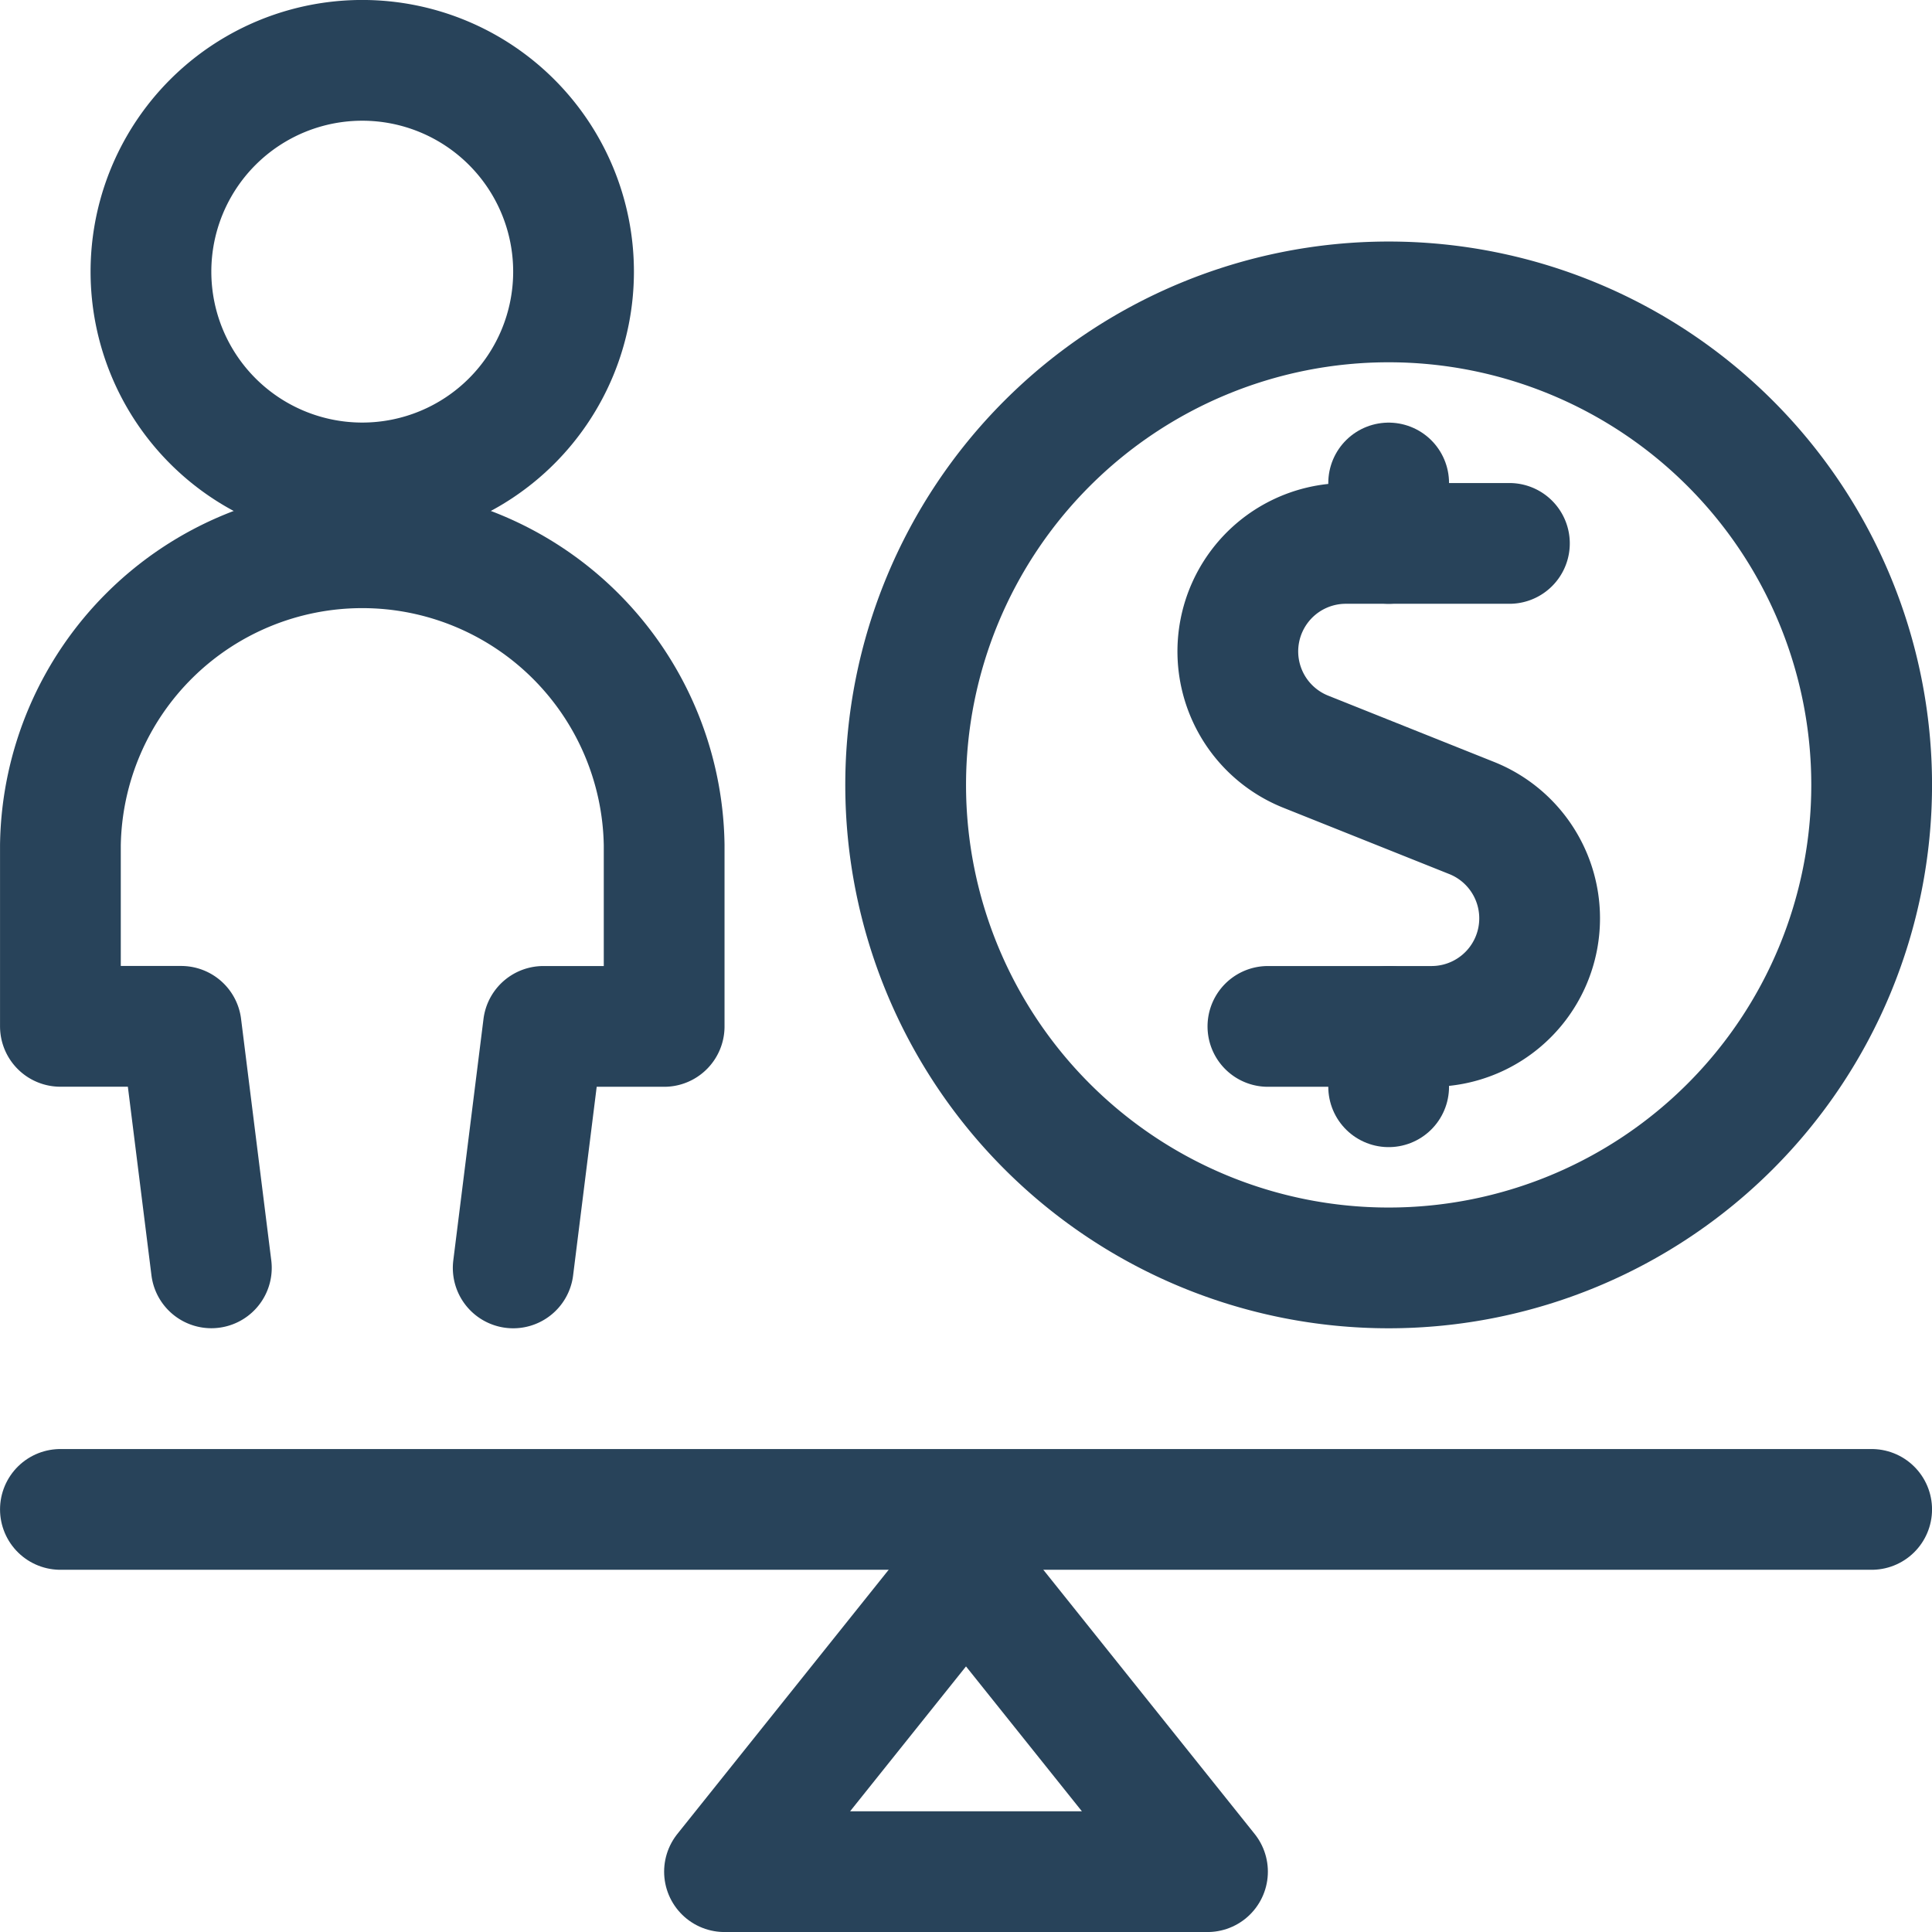
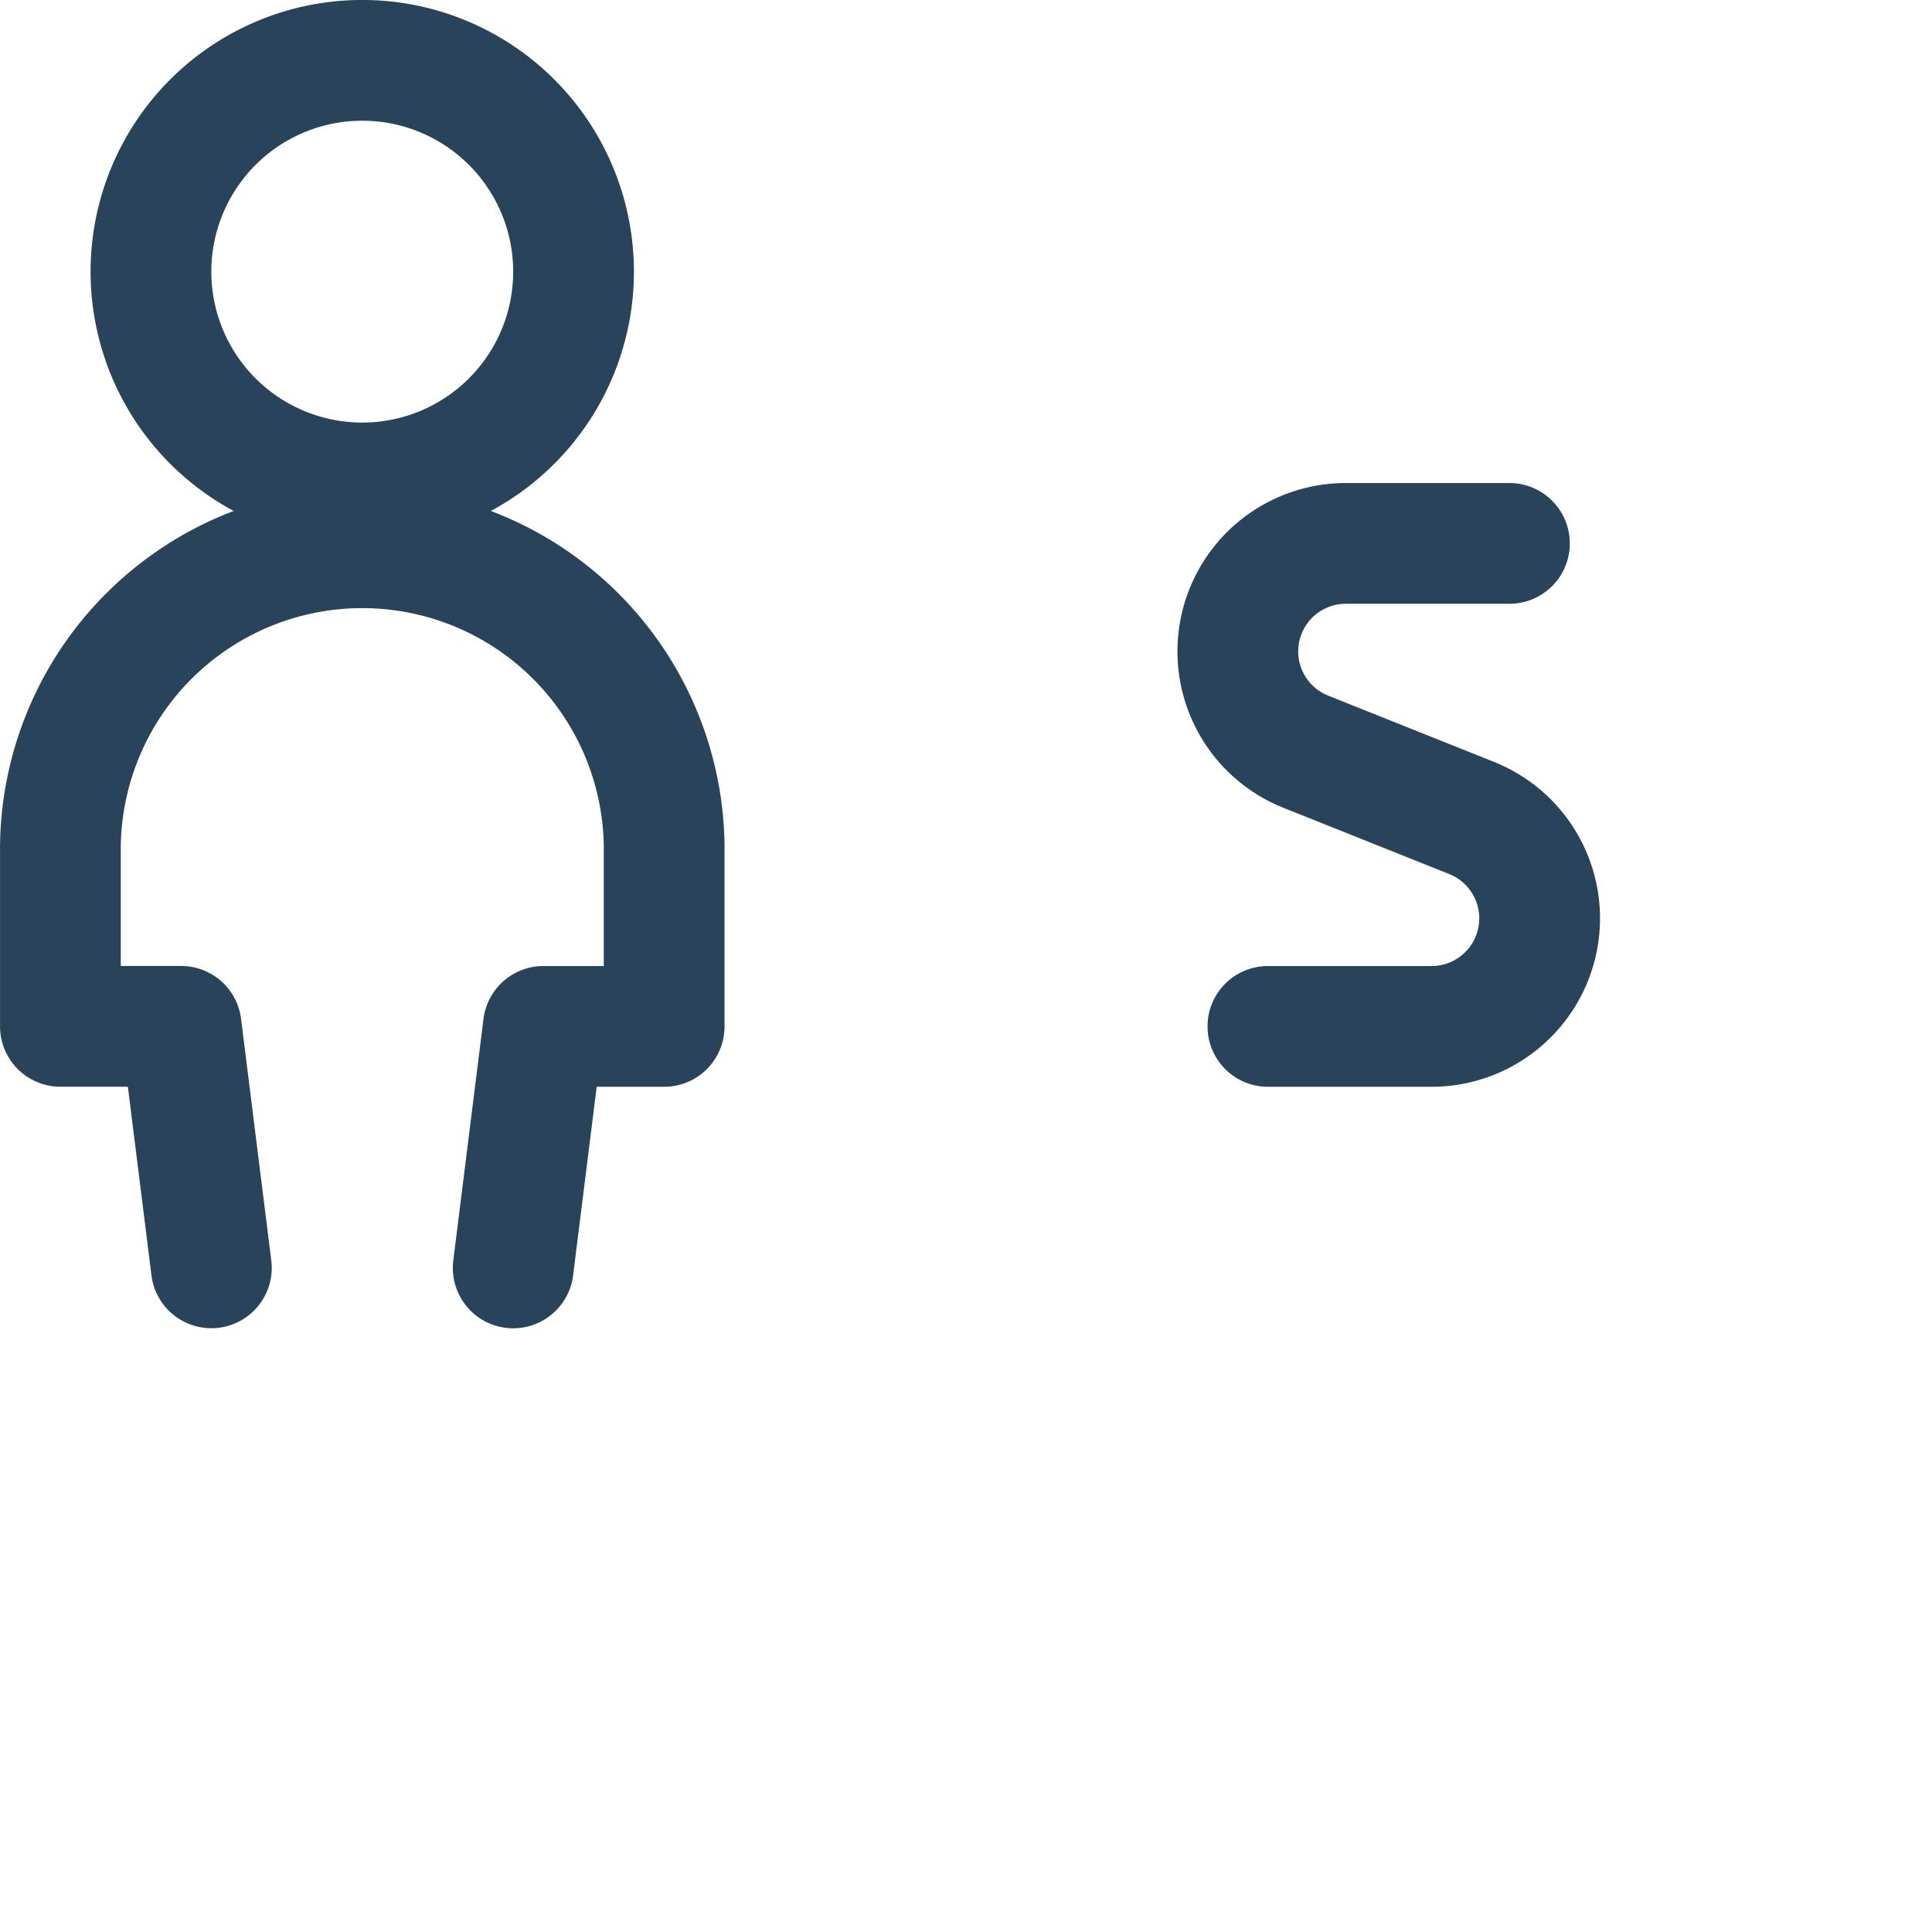
<svg xmlns="http://www.w3.org/2000/svg" id="streamline-icon-user-cash-scale_30x30" data-name="streamline-icon-user-cash-scale@30x30" width="30" height="30" viewBox="0 0 30 30">
  <path id="Path_18236" data-name="Path 18236" d="M23.438,8.438H20.9a1.677,1.677,0,0,0-.625,3.234l2.58,1.031a1.678,1.678,0,0,1-.625,3.235H19.688" fill="none" stroke="#28435a" stroke-linecap="round" stroke-linejoin="round" stroke-width="1.875" />
-   <path id="Path_18237" data-name="Path 18237" d="M21.563,8.438V7.5" fill="none" stroke="#28435a" stroke-linecap="round" stroke-linejoin="round" stroke-width="1.875" />
-   <path id="Path_18238" data-name="Path 18238" d="M21.563,16.875v-.937" fill="none" stroke="#28435a" stroke-linecap="round" stroke-linejoin="round" stroke-width="1.875" />
-   <path id="Path_18239" data-name="Path 18239" d="M14.063,12.188a7.5,7.5,0,1,0,7.5-7.5,7.5,7.5,0,0,0-7.5,7.5Z" fill="none" stroke="#28435a" stroke-linecap="round" stroke-linejoin="round" stroke-width="1.875" />
  <path id="Path_18240" data-name="Path 18240" d="M2.344,4.219A3.281,3.281,0,1,0,5.625.937,3.281,3.281,0,0,0,2.344,4.219Z" fill="none" stroke="#28435a" stroke-linecap="round" stroke-linejoin="round" stroke-width="1.875" />
  <path id="Path_18241" data-name="Path 18241" d="M7.969,19.688l.469-3.75h1.875V13.125a4.688,4.688,0,0,0-9.375,0v2.812H2.813l.469,3.75" fill="none" stroke="#28435a" stroke-linecap="round" stroke-linejoin="round" stroke-width="1.875" />
-   <path id="Path_18242" data-name="Path 18242" d="M.938,23.438H29.063" fill="none" stroke="#28435a" stroke-linecap="round" stroke-linejoin="round" stroke-width="1.875" />
-   <path id="Path_18243" data-name="Path 18243" d="M18.75,29.063h-7.5L15,24.375Z" fill="none" stroke="#28435a" stroke-linecap="round" stroke-linejoin="round" stroke-width="1.875" />
</svg>